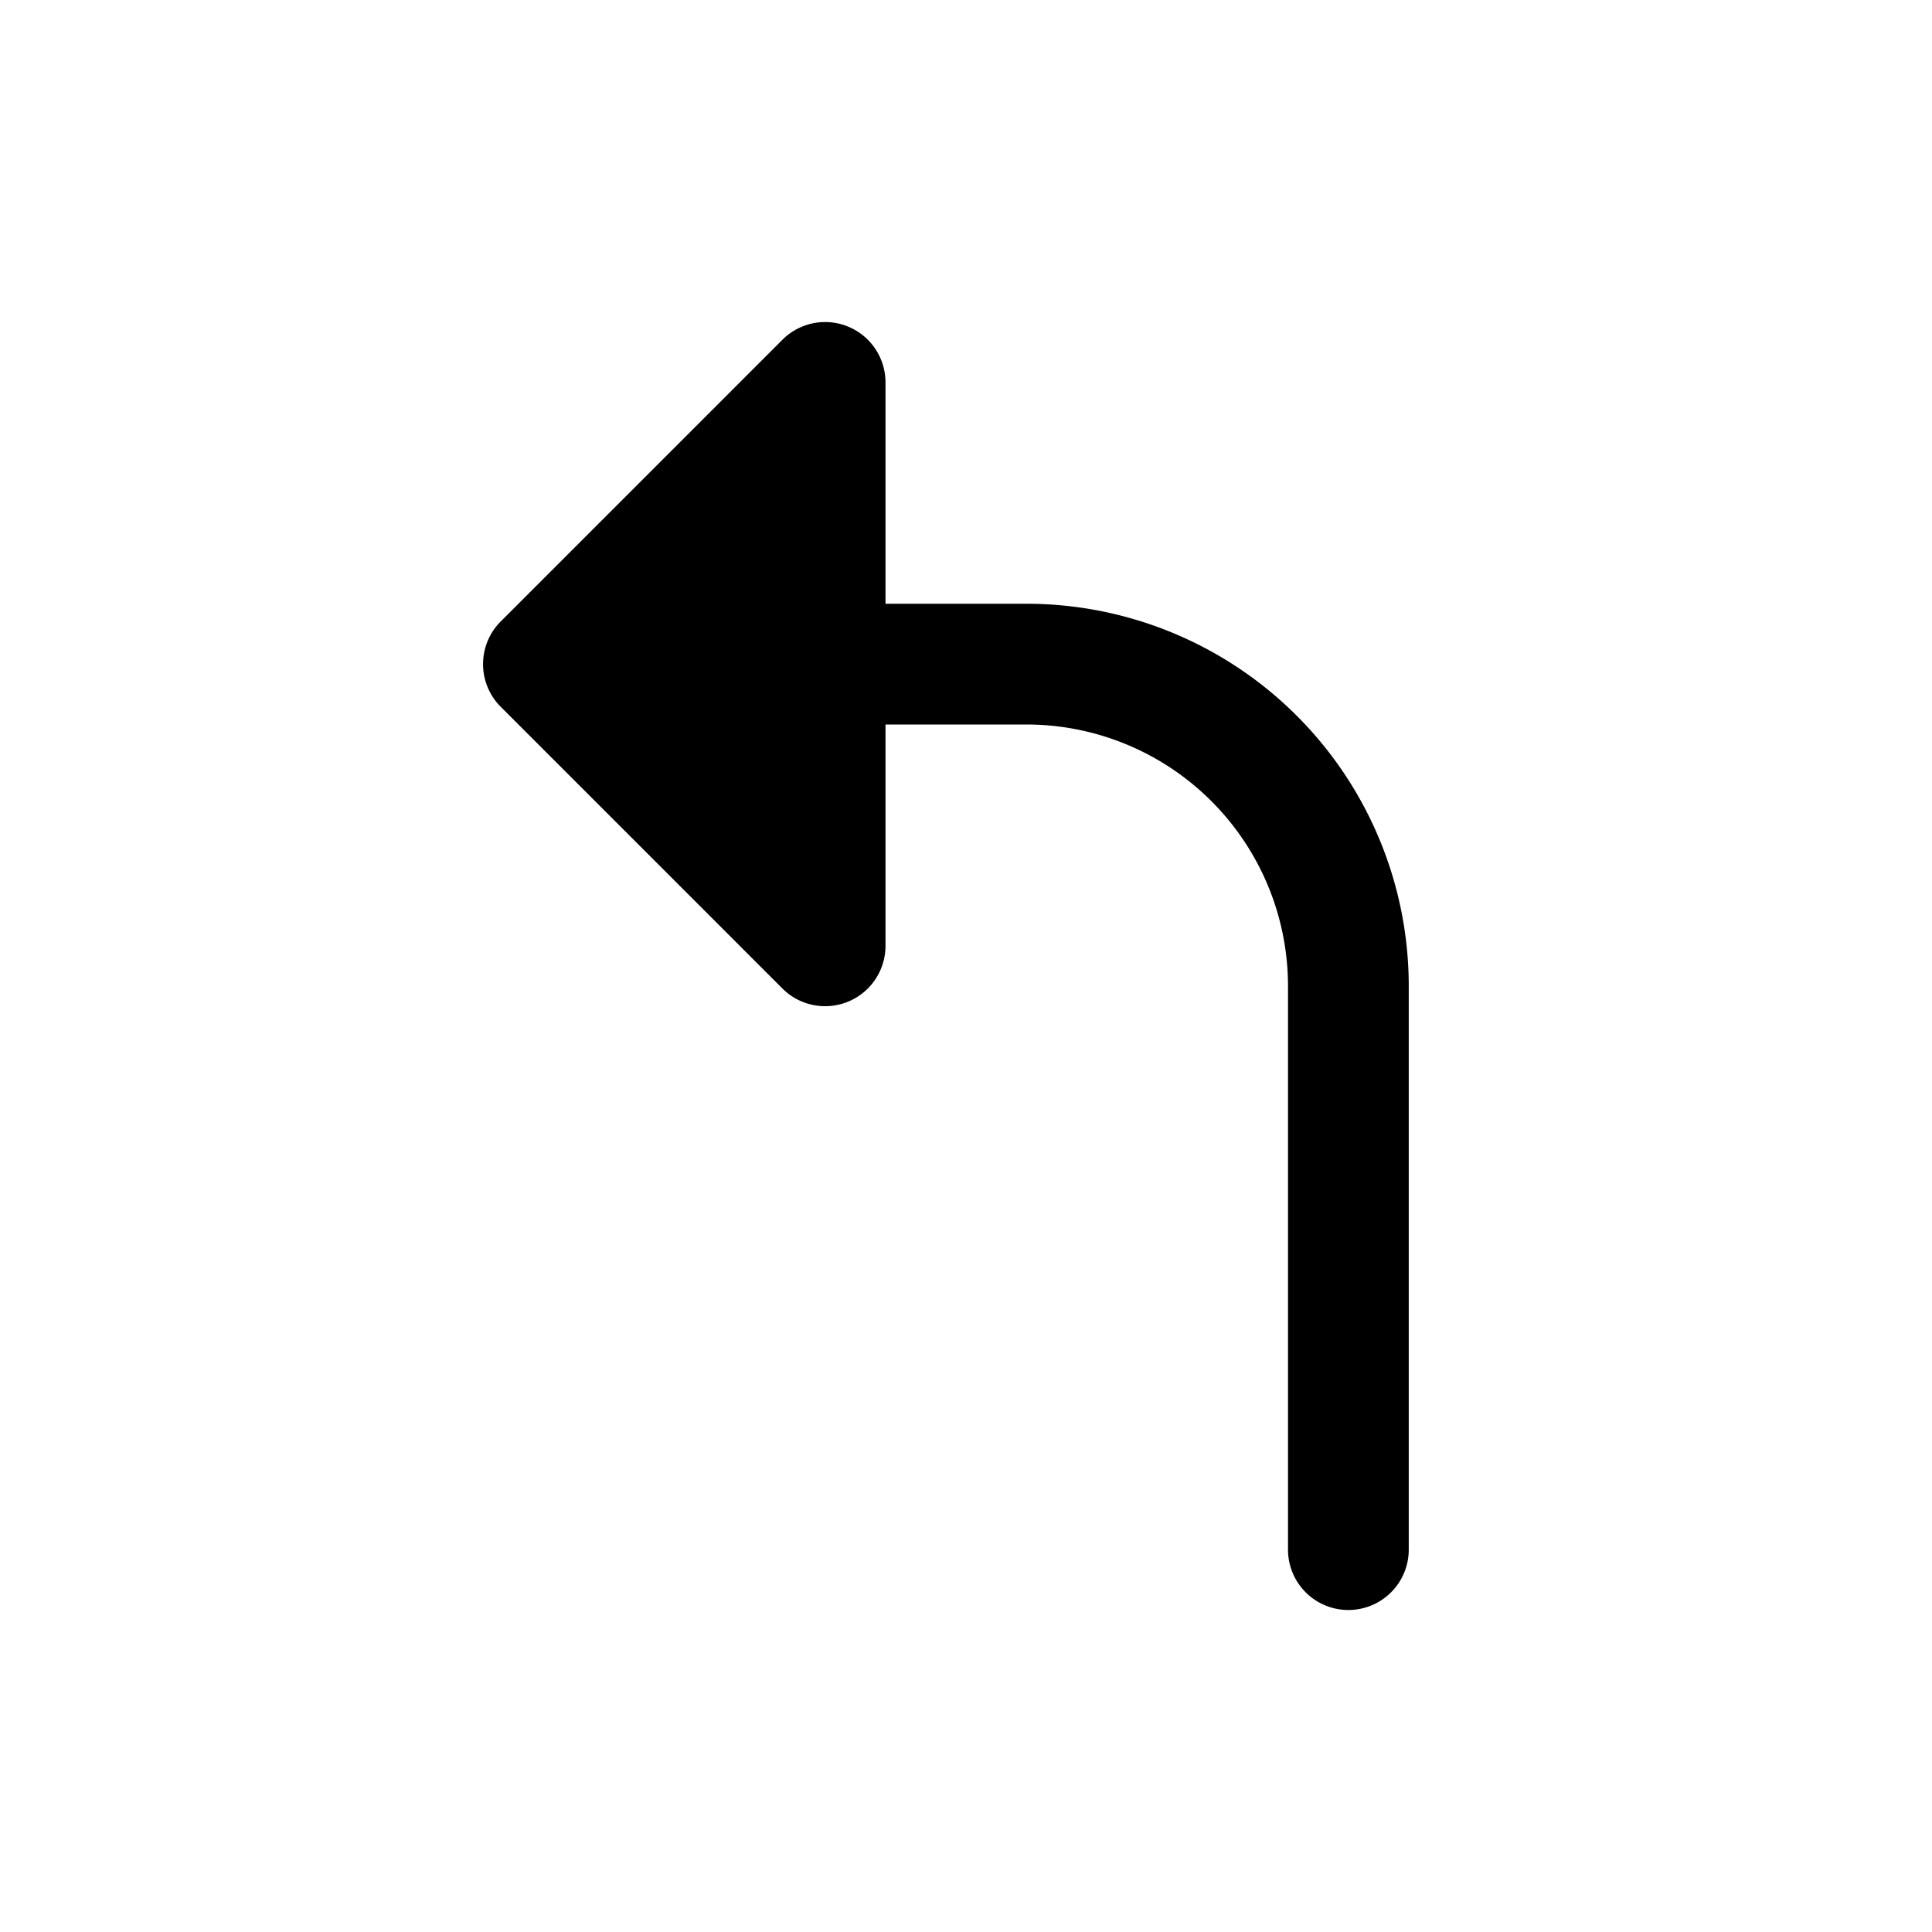
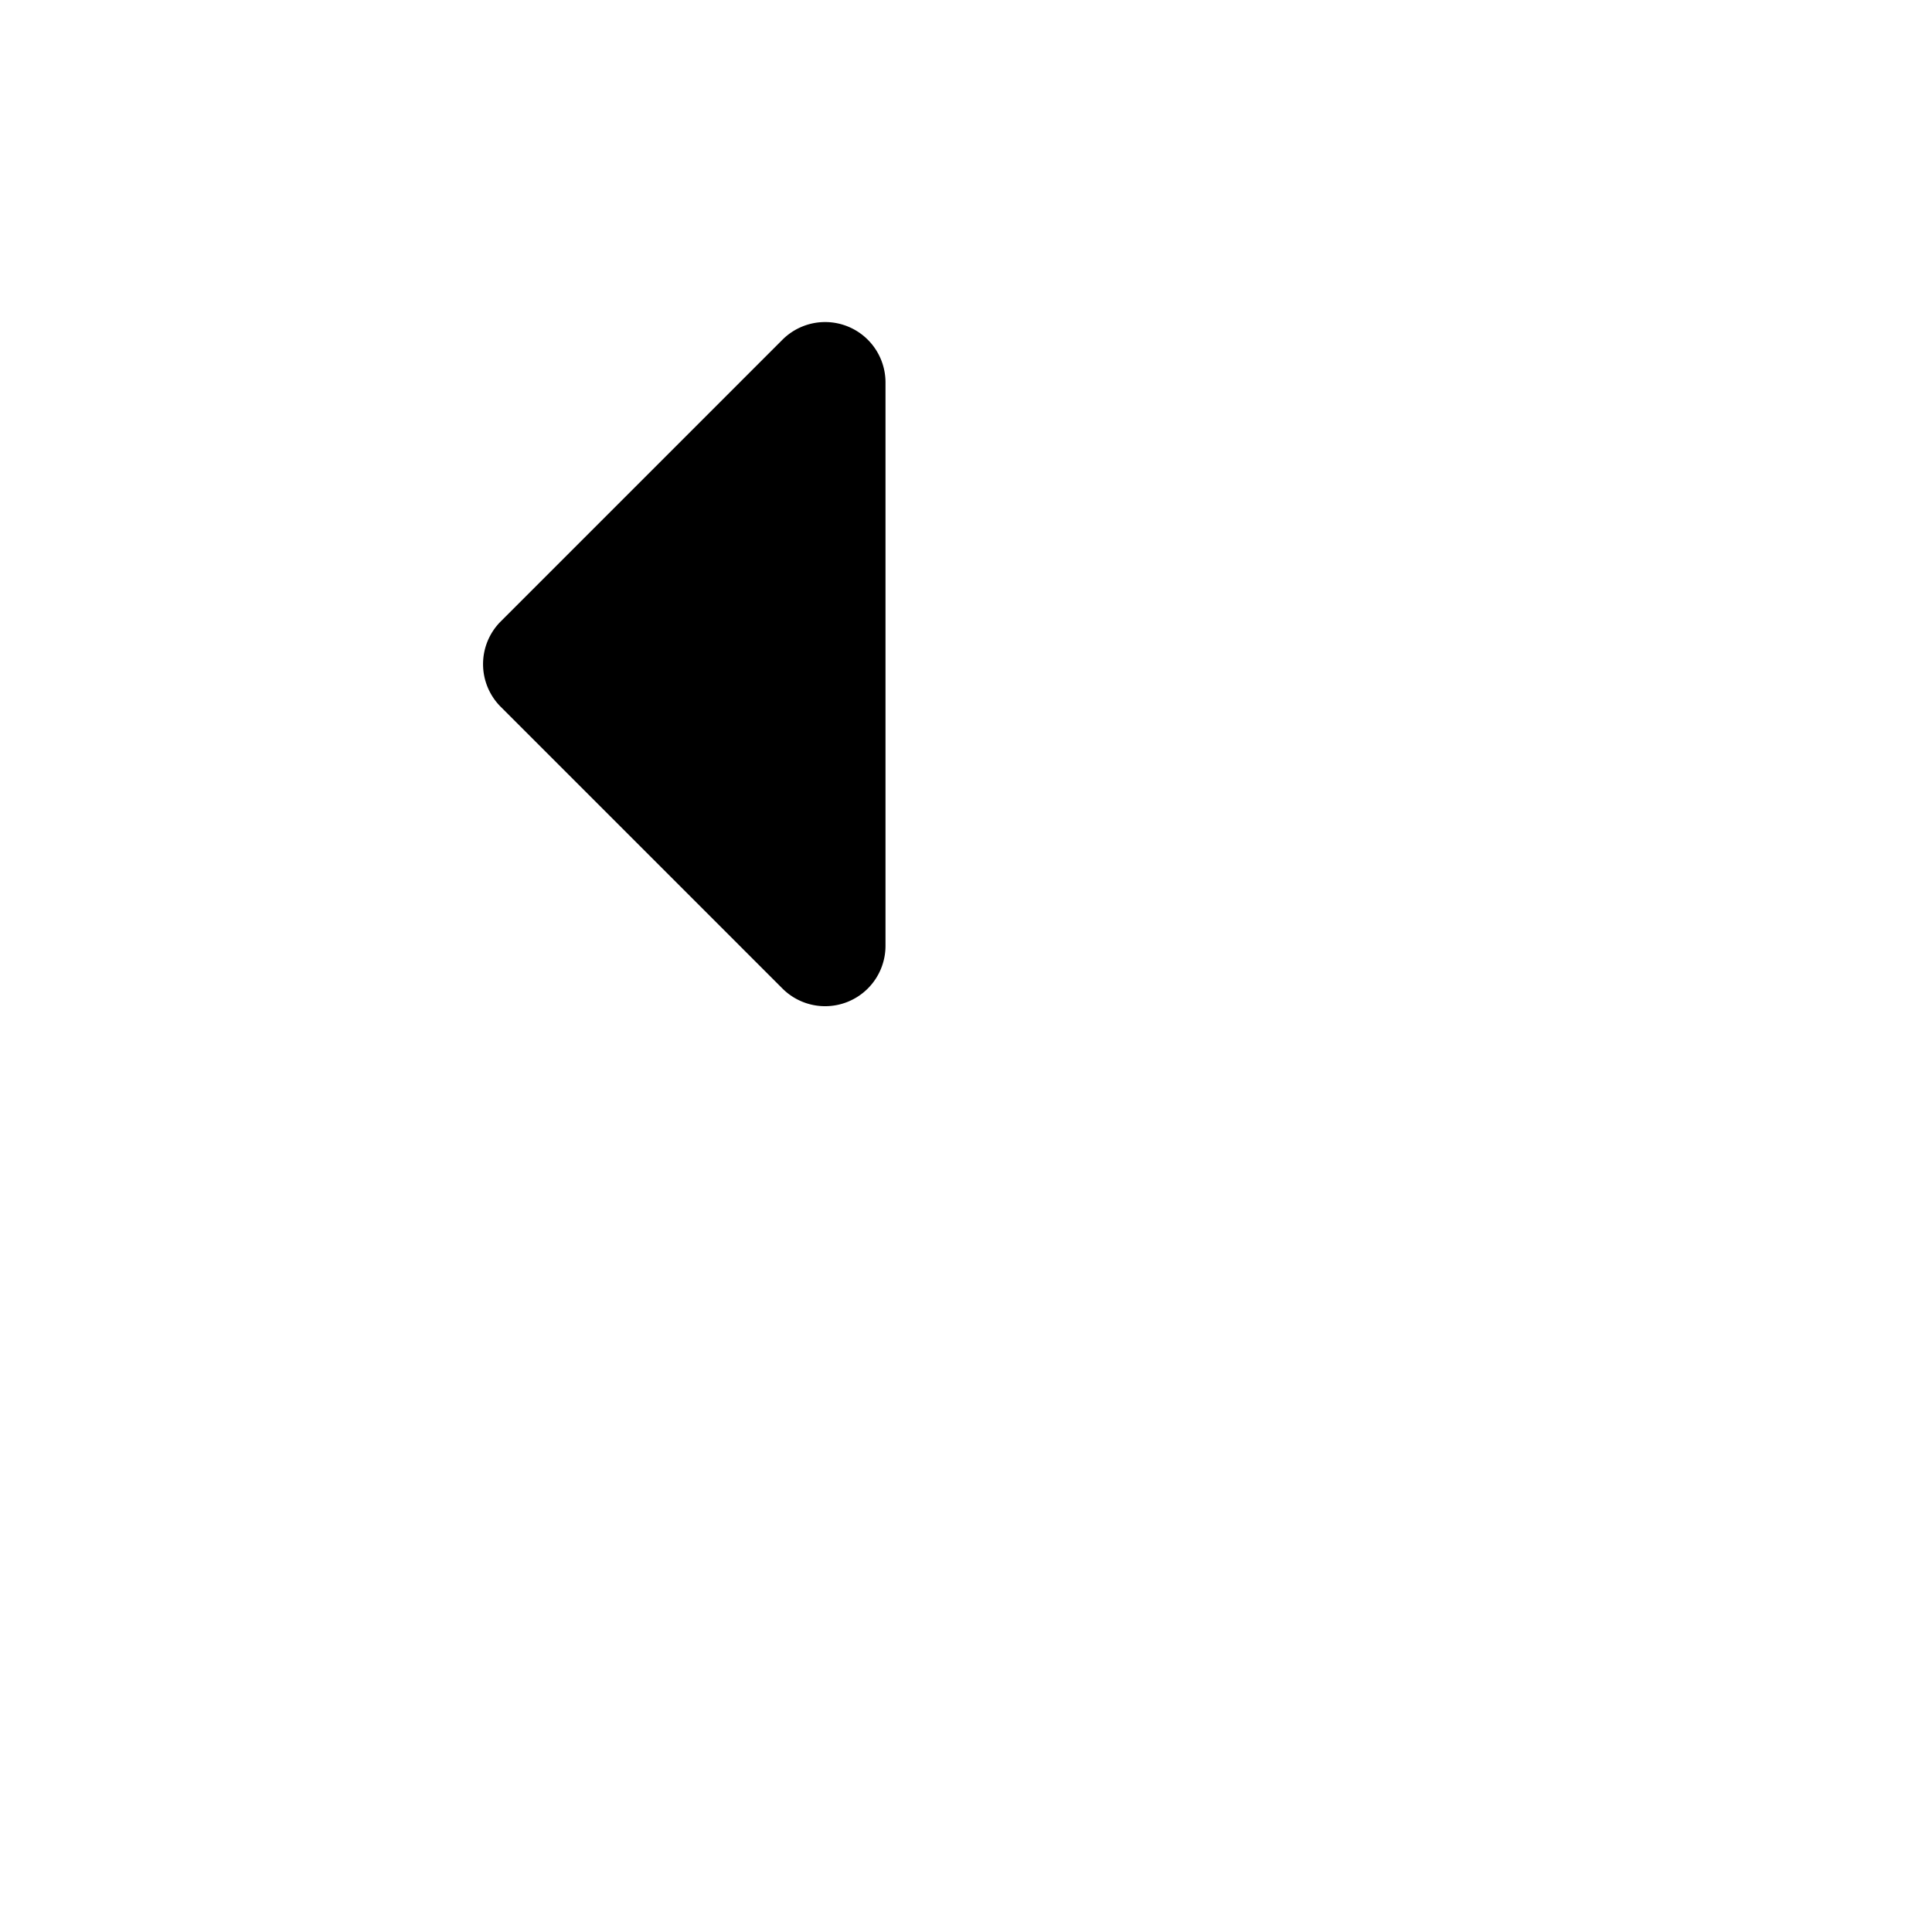
<svg xmlns="http://www.w3.org/2000/svg" width="200" height="200" viewBox="0 0 24 24">
  <g fill="currentColor" fill-rule="evenodd" stroke-width="1.5" clip-rule="evenodd">
    <path d="M6.22 8.78a.75.75 0 0 1 0-1.06l3.5-3.5a.75.75 0 0 1 1.28.53v7a.75.75 0 0 1-1.28.53z" />
-     <path d="M9 8.25a.75.75 0 0 1 .75-.75h3a4.75 4.75 0 0 1 4.75 4.75v7a.75.75 0 0 1-1.5 0v-7A3.25 3.25 0 0 0 12.75 9h-3A.75.75 0 0 1 9 8.25" />
  </g>
</svg>